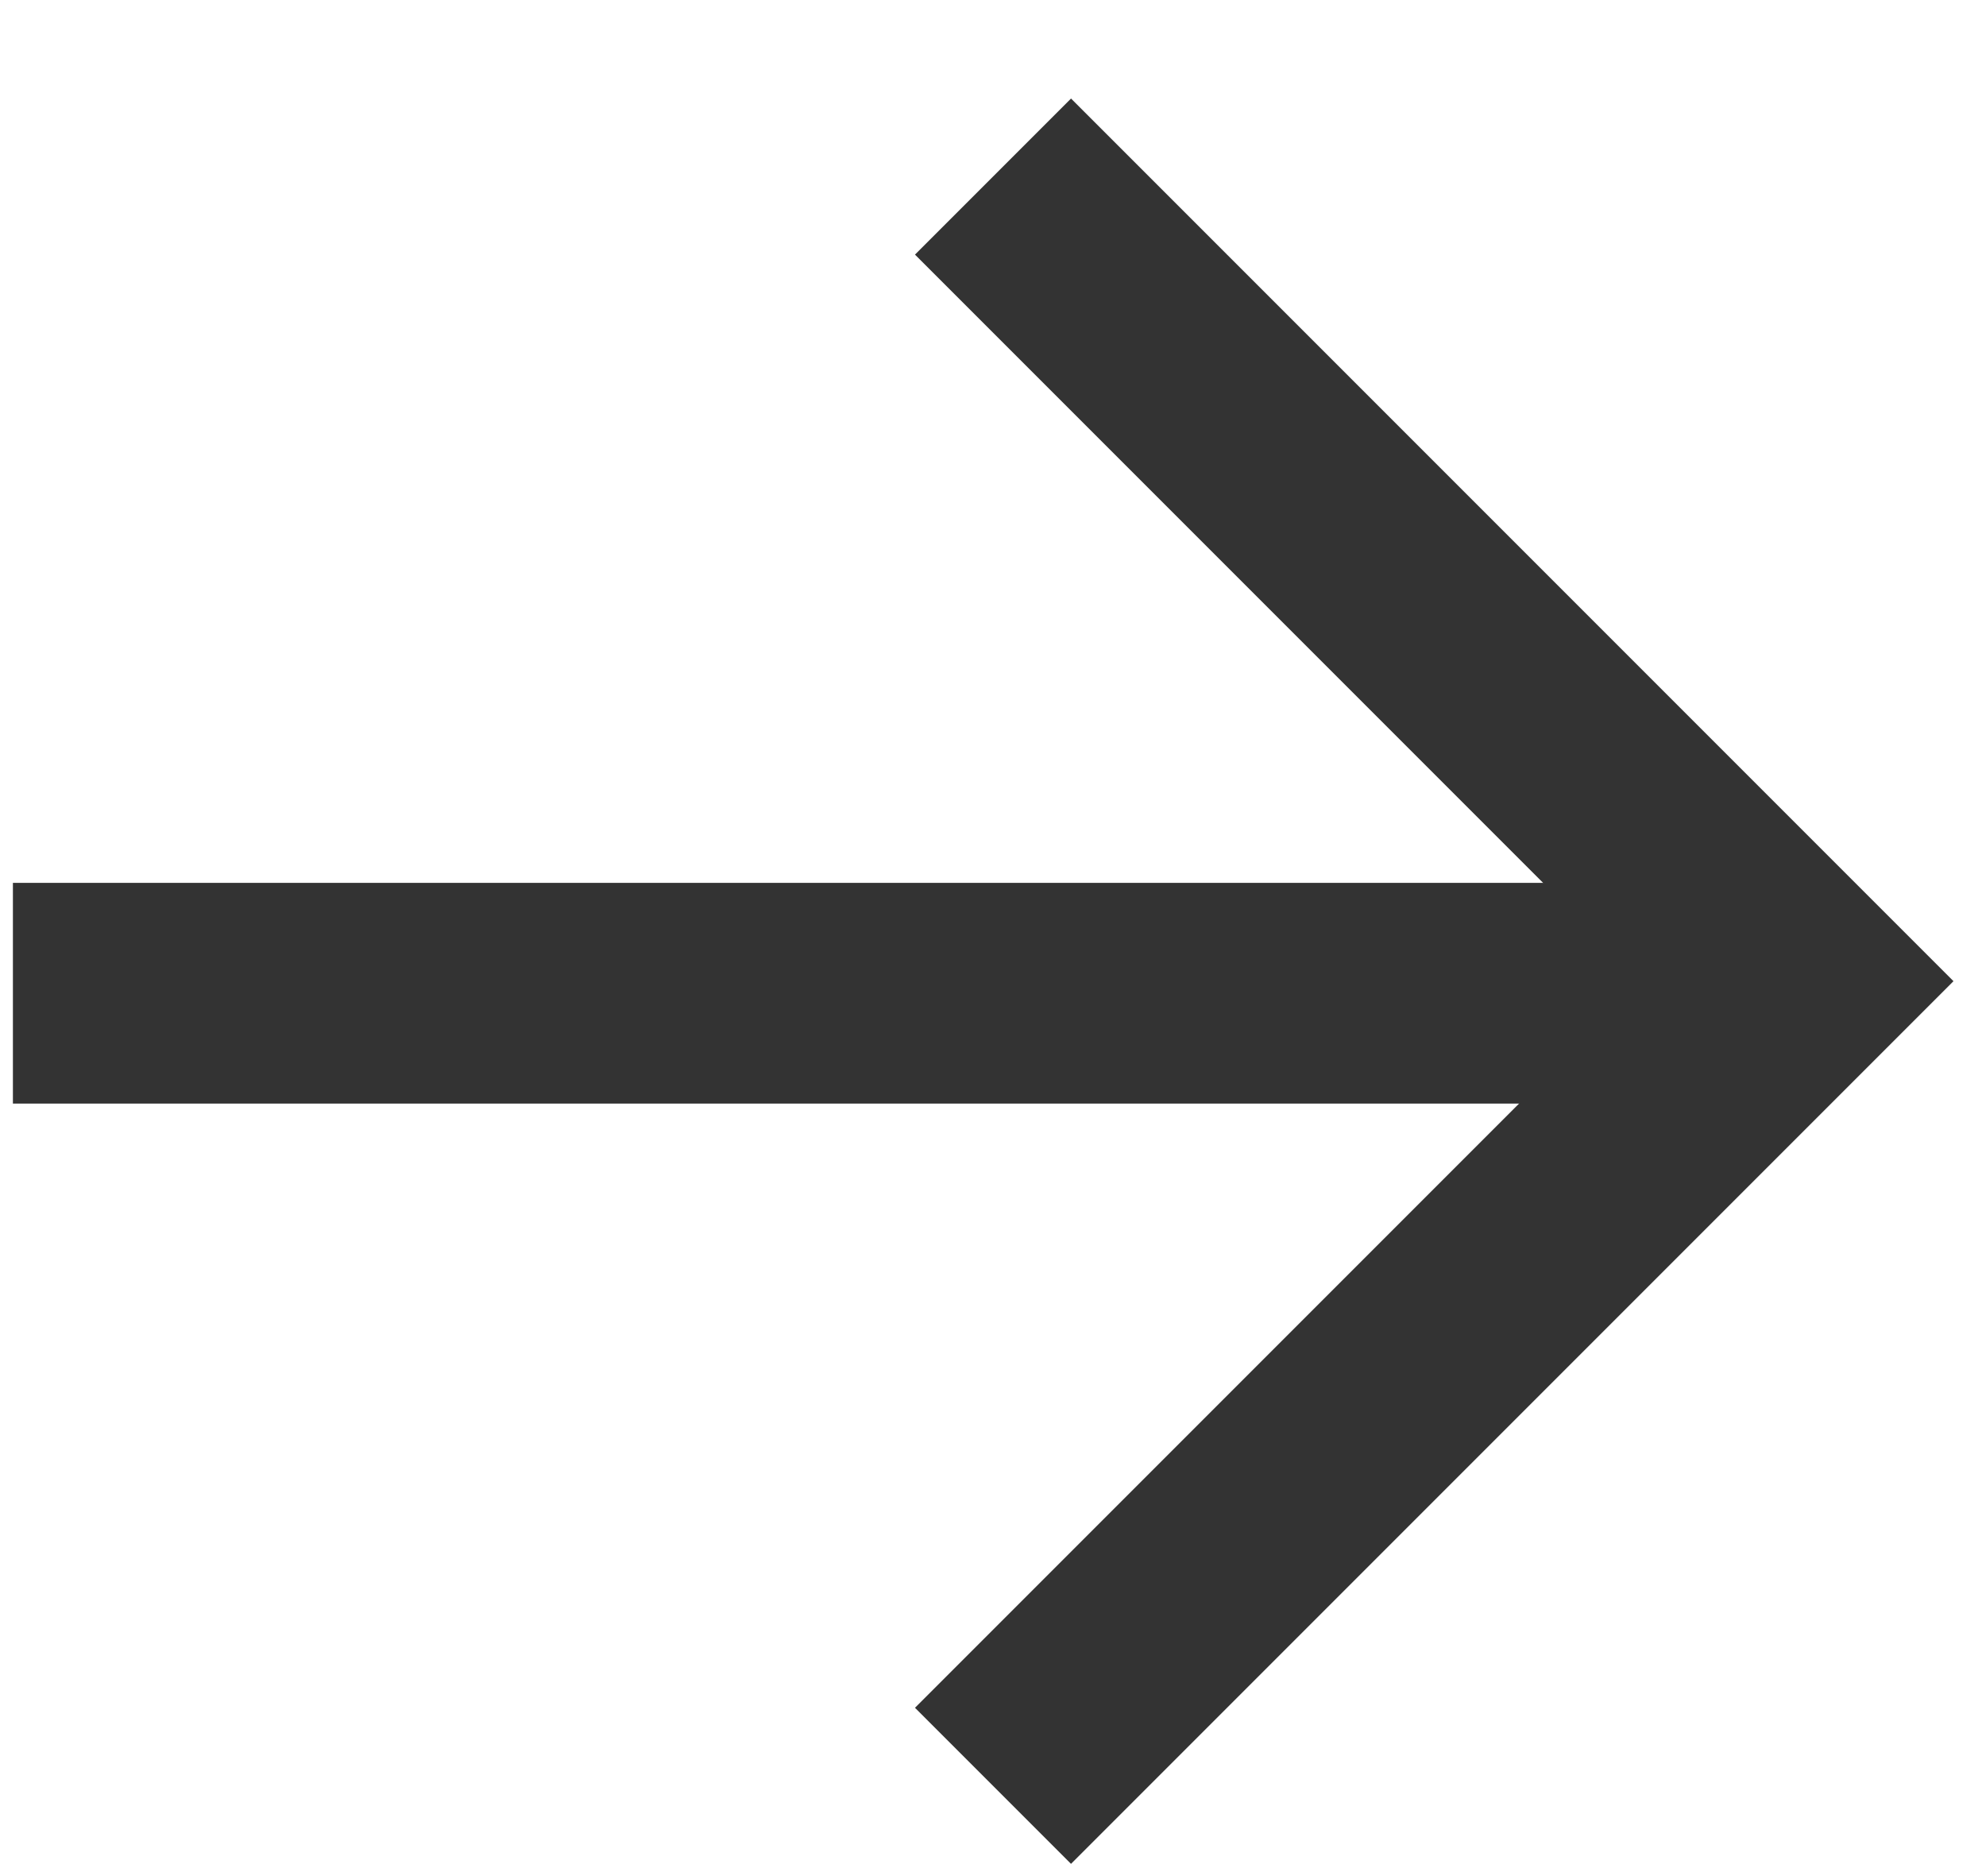
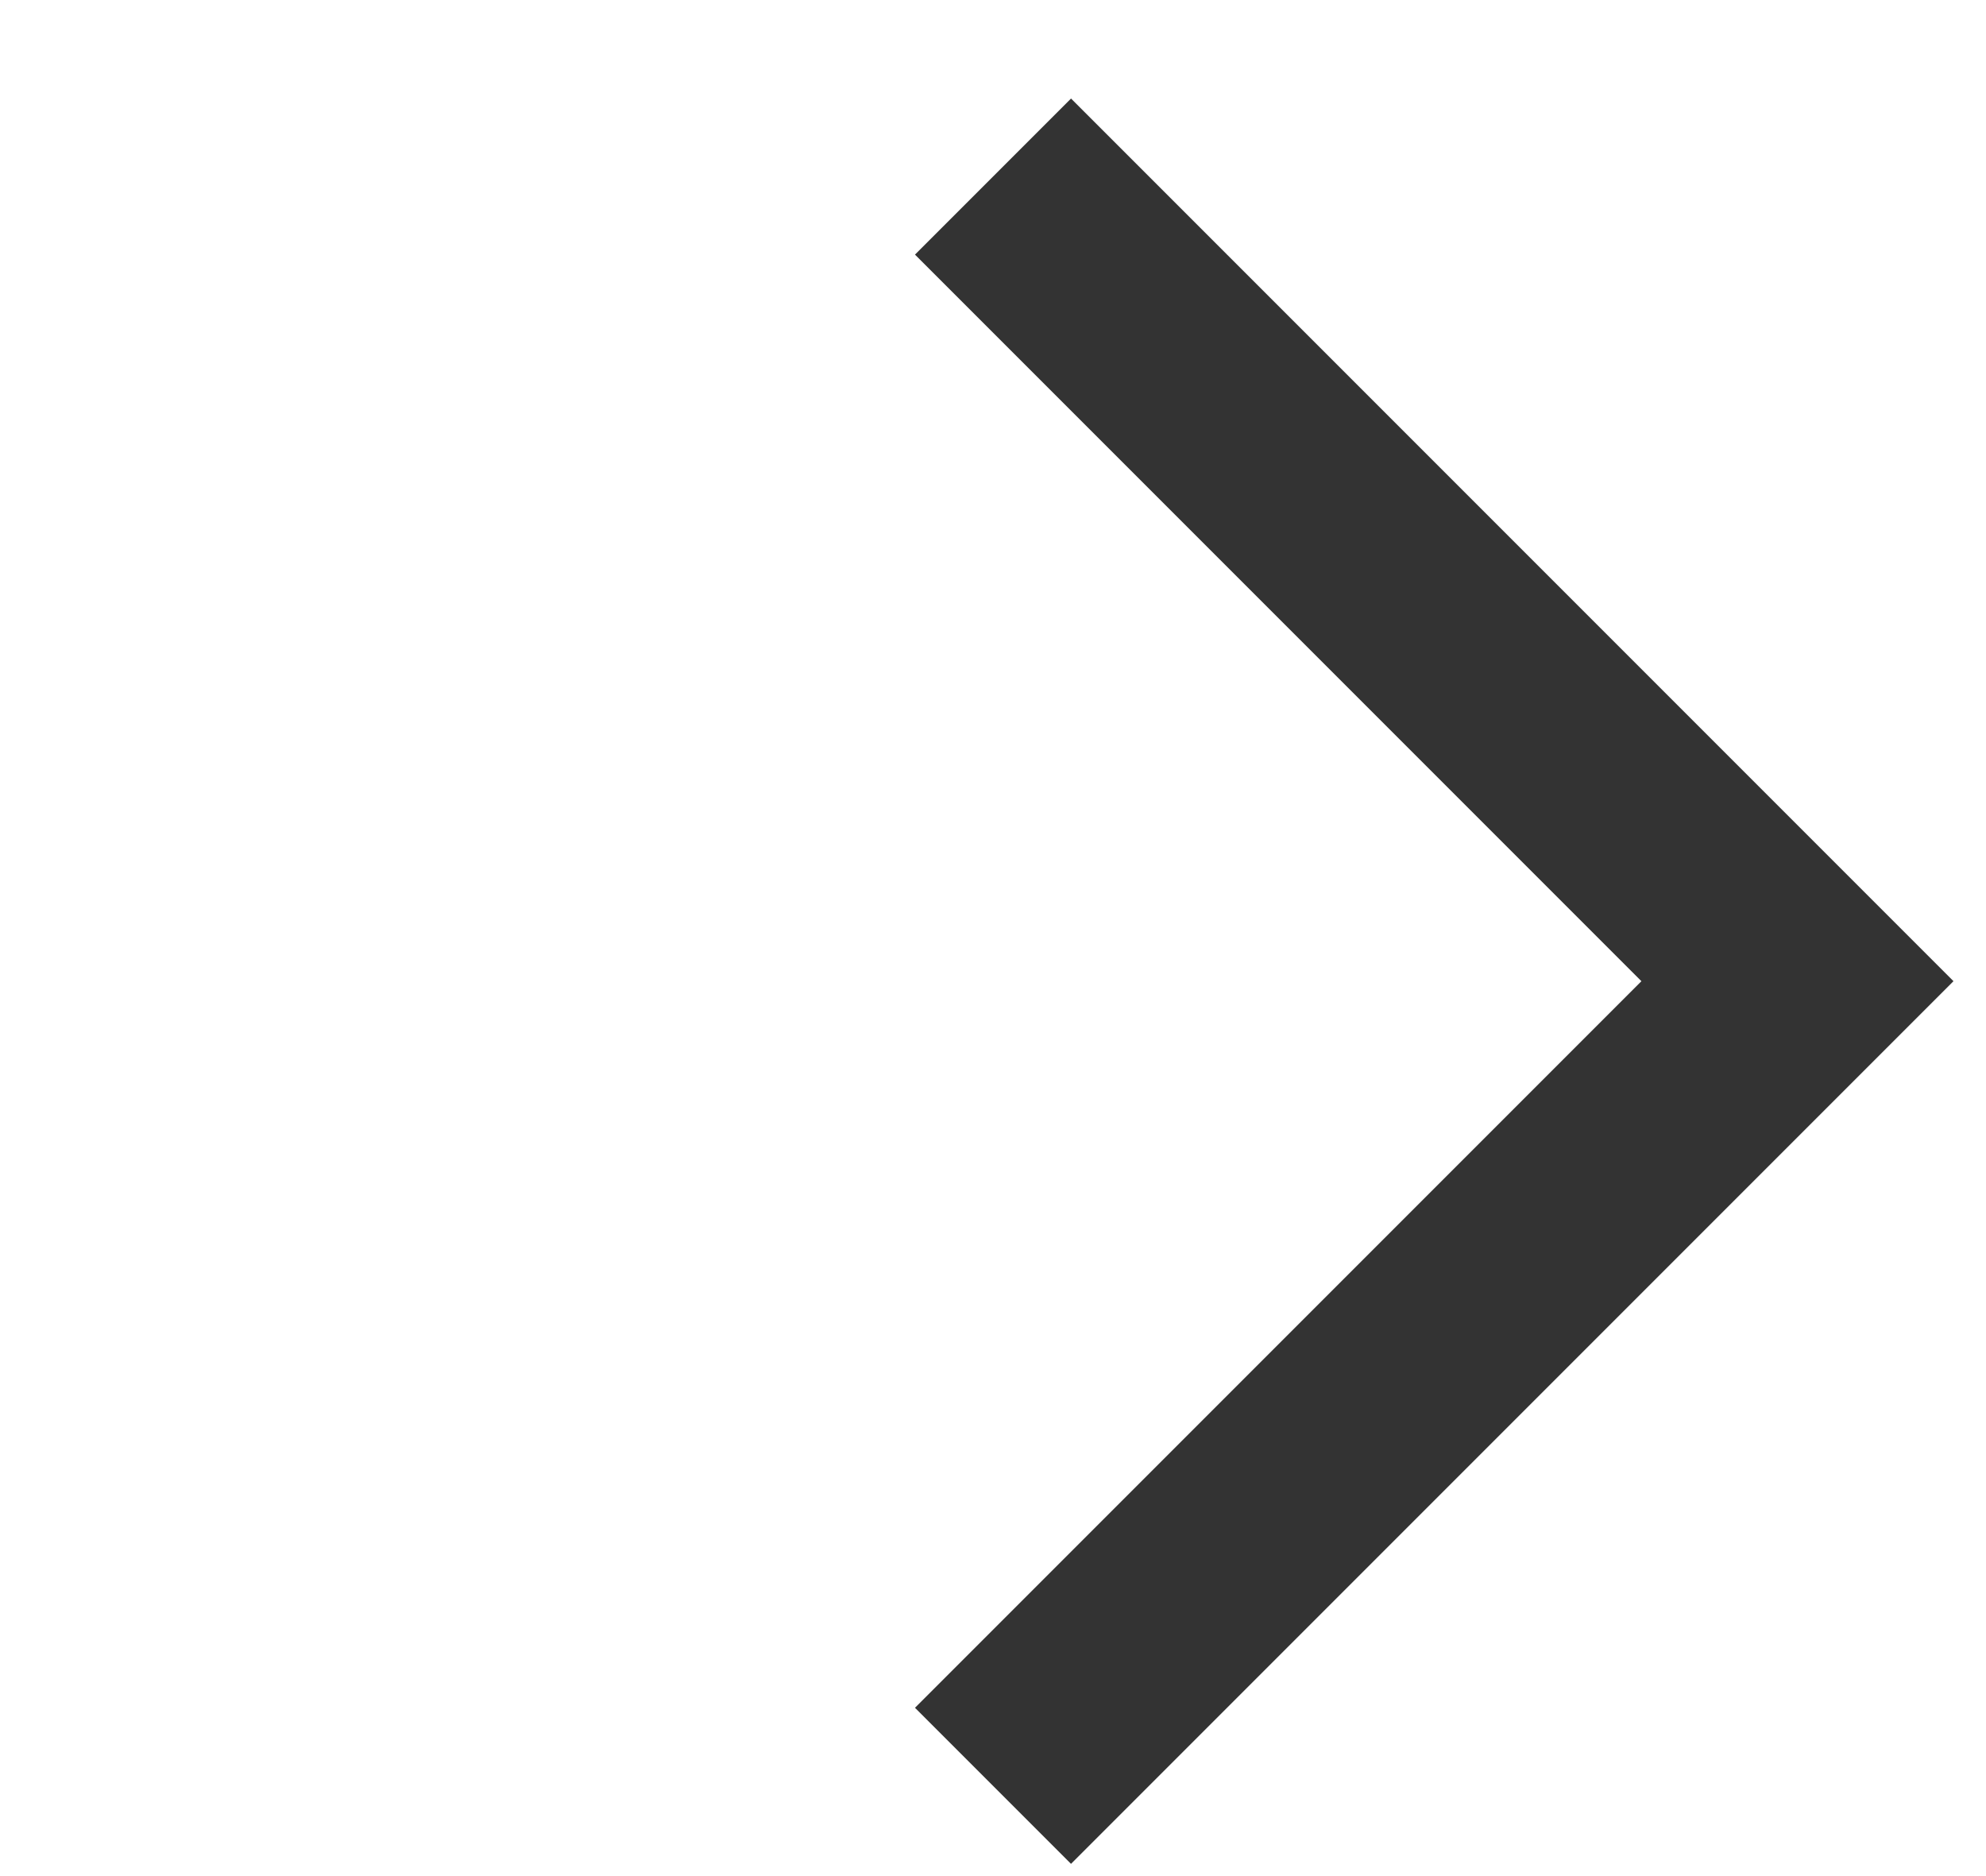
<svg xmlns="http://www.w3.org/2000/svg" width="18px" height="17px" viewBox="0 0 18 17">
  <title>Group 5</title>
  <desc>Created with Sketch.</desc>
  <g id="Page-1" stroke="none" stroke-width="1" fill="none" fill-rule="evenodd">
    <g id="Desktop-HD-Copy-52" transform="translate(-216, -2534)" stroke="#333333" stroke-width="2">
      <g id="Group-3-Copy" transform="translate(225, 2543) scale(-1, 1) translate(-225, -2543) translate(200, 2518)">
        <g id="Group-5" transform="translate(17.709, 17.6)">
-           <line x1="16.174" y1="7.4" x2="0" y2="7.4" id="Path-3" />
          <polyline id="Path-4" points="7.291 14.582 0 7.291 7.291 0" />
        </g>
      </g>
    </g>
  </g>
</svg>